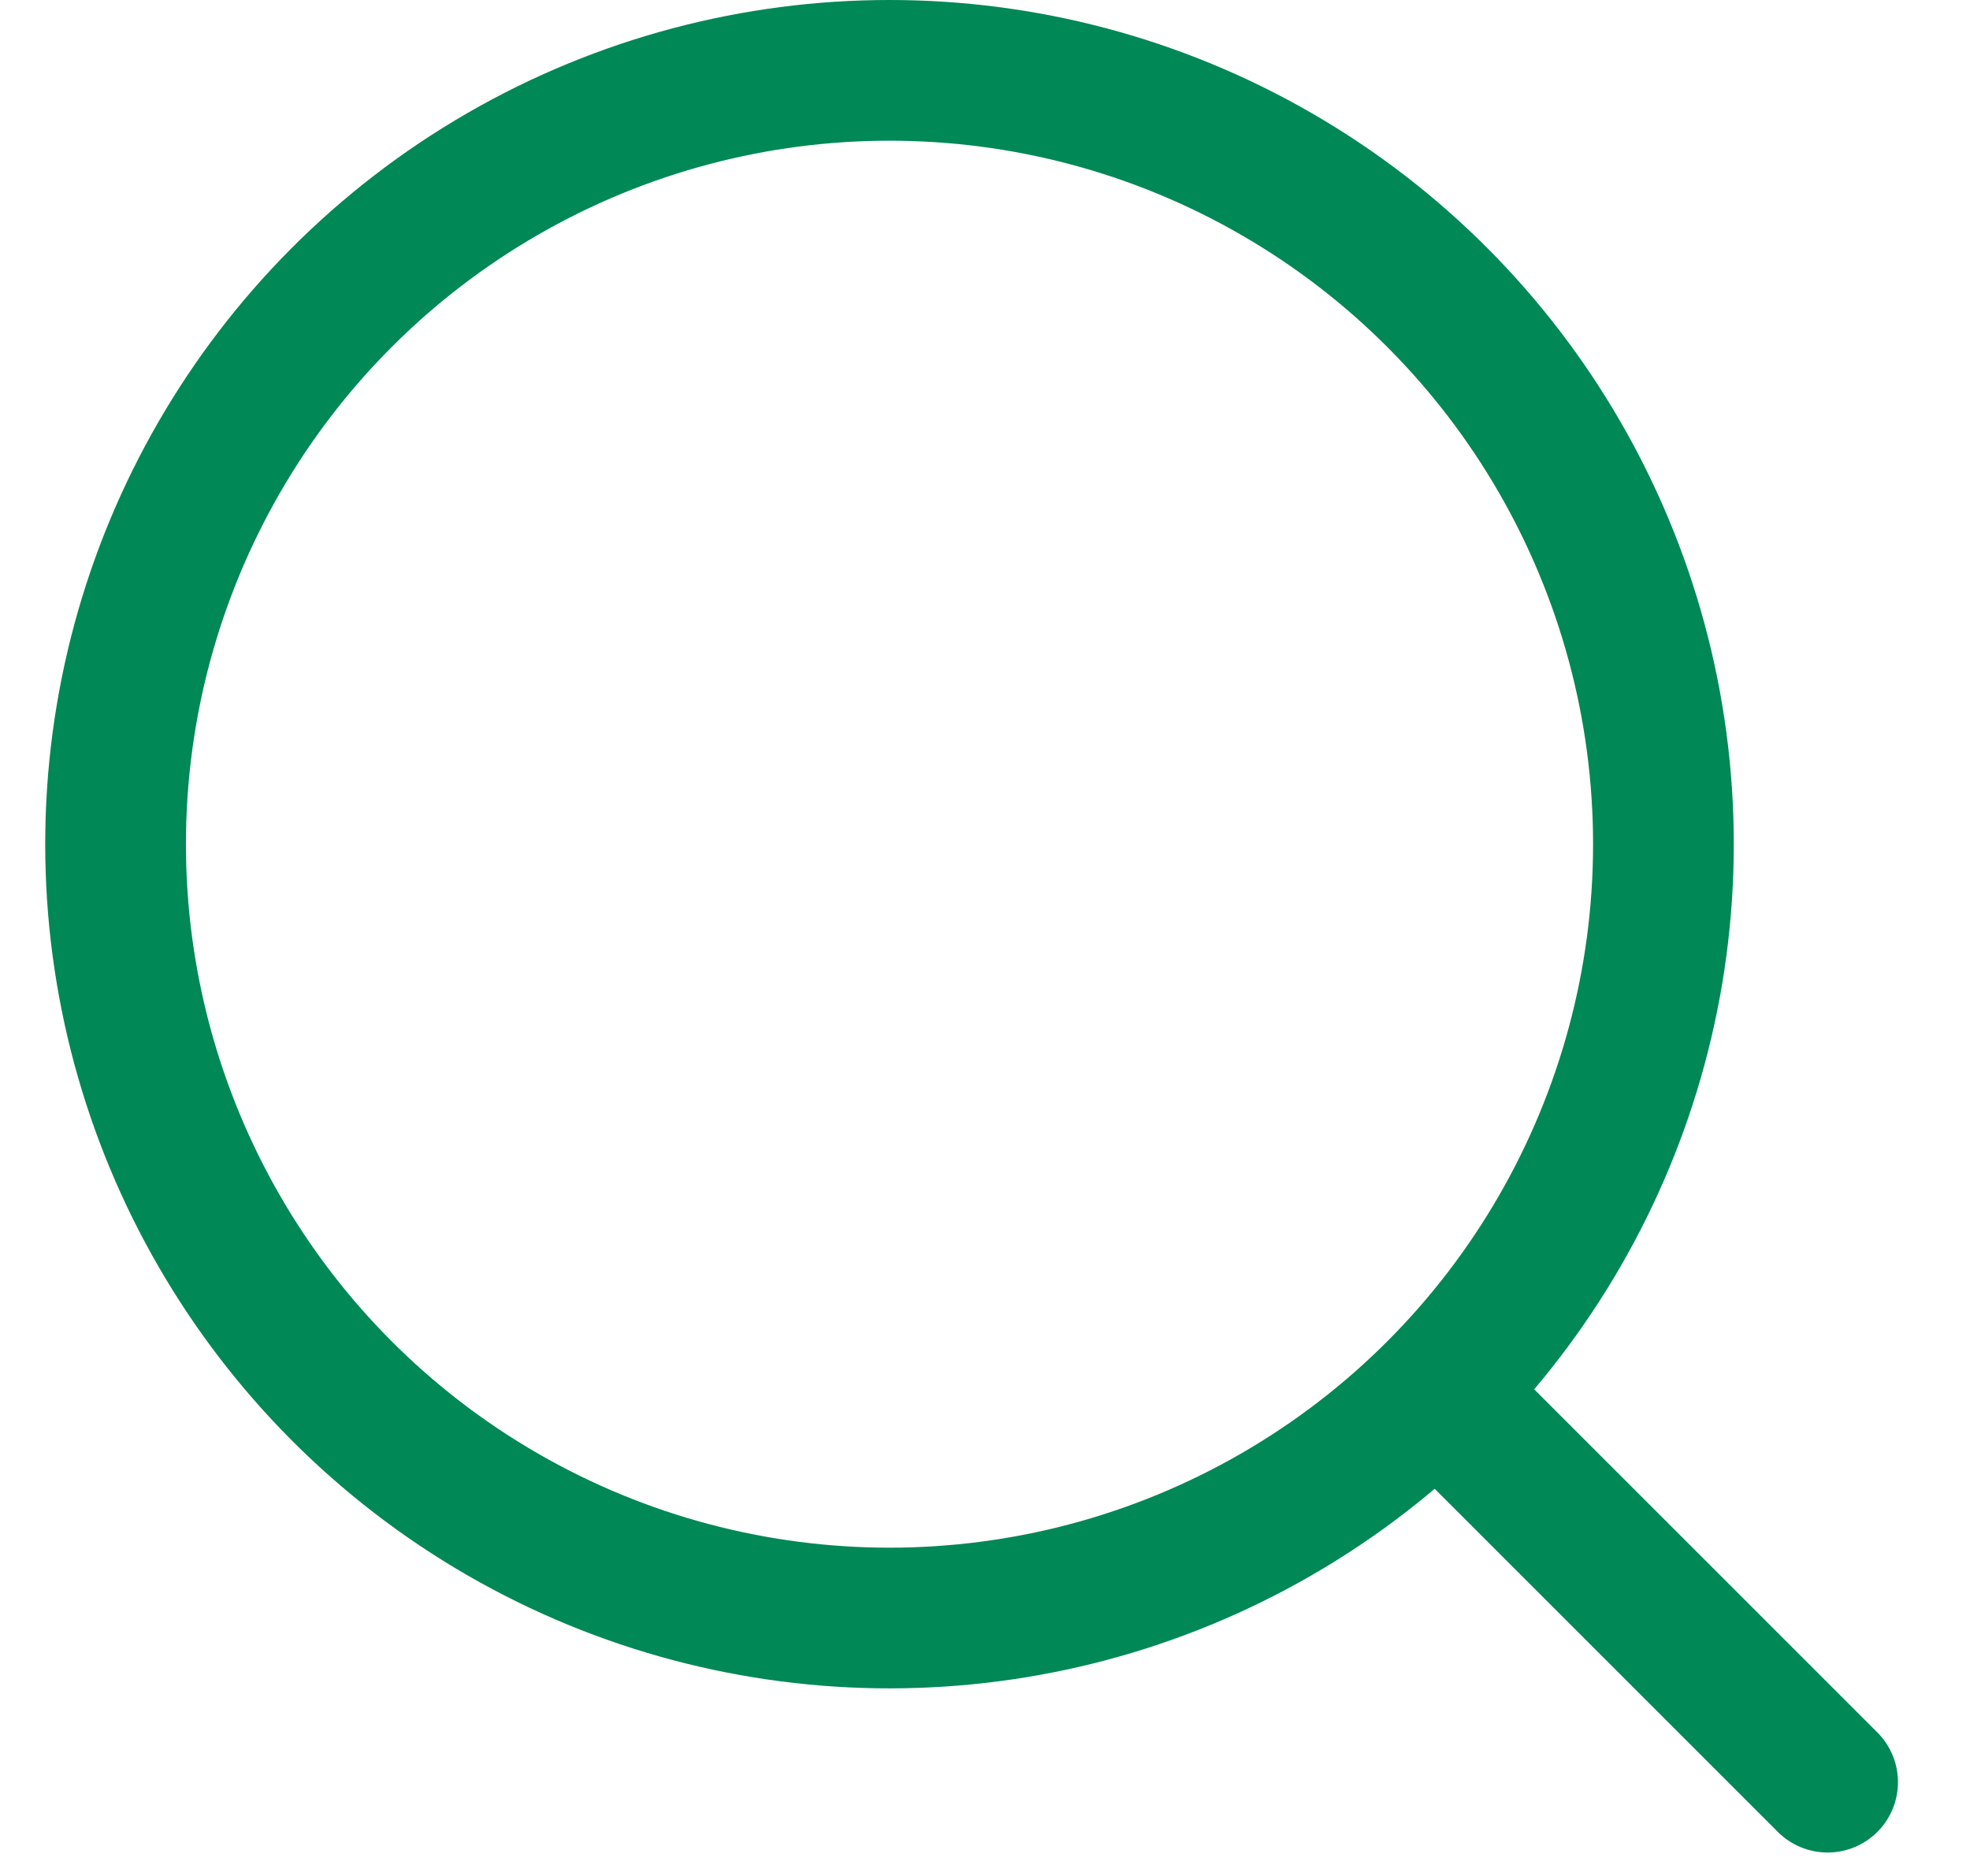
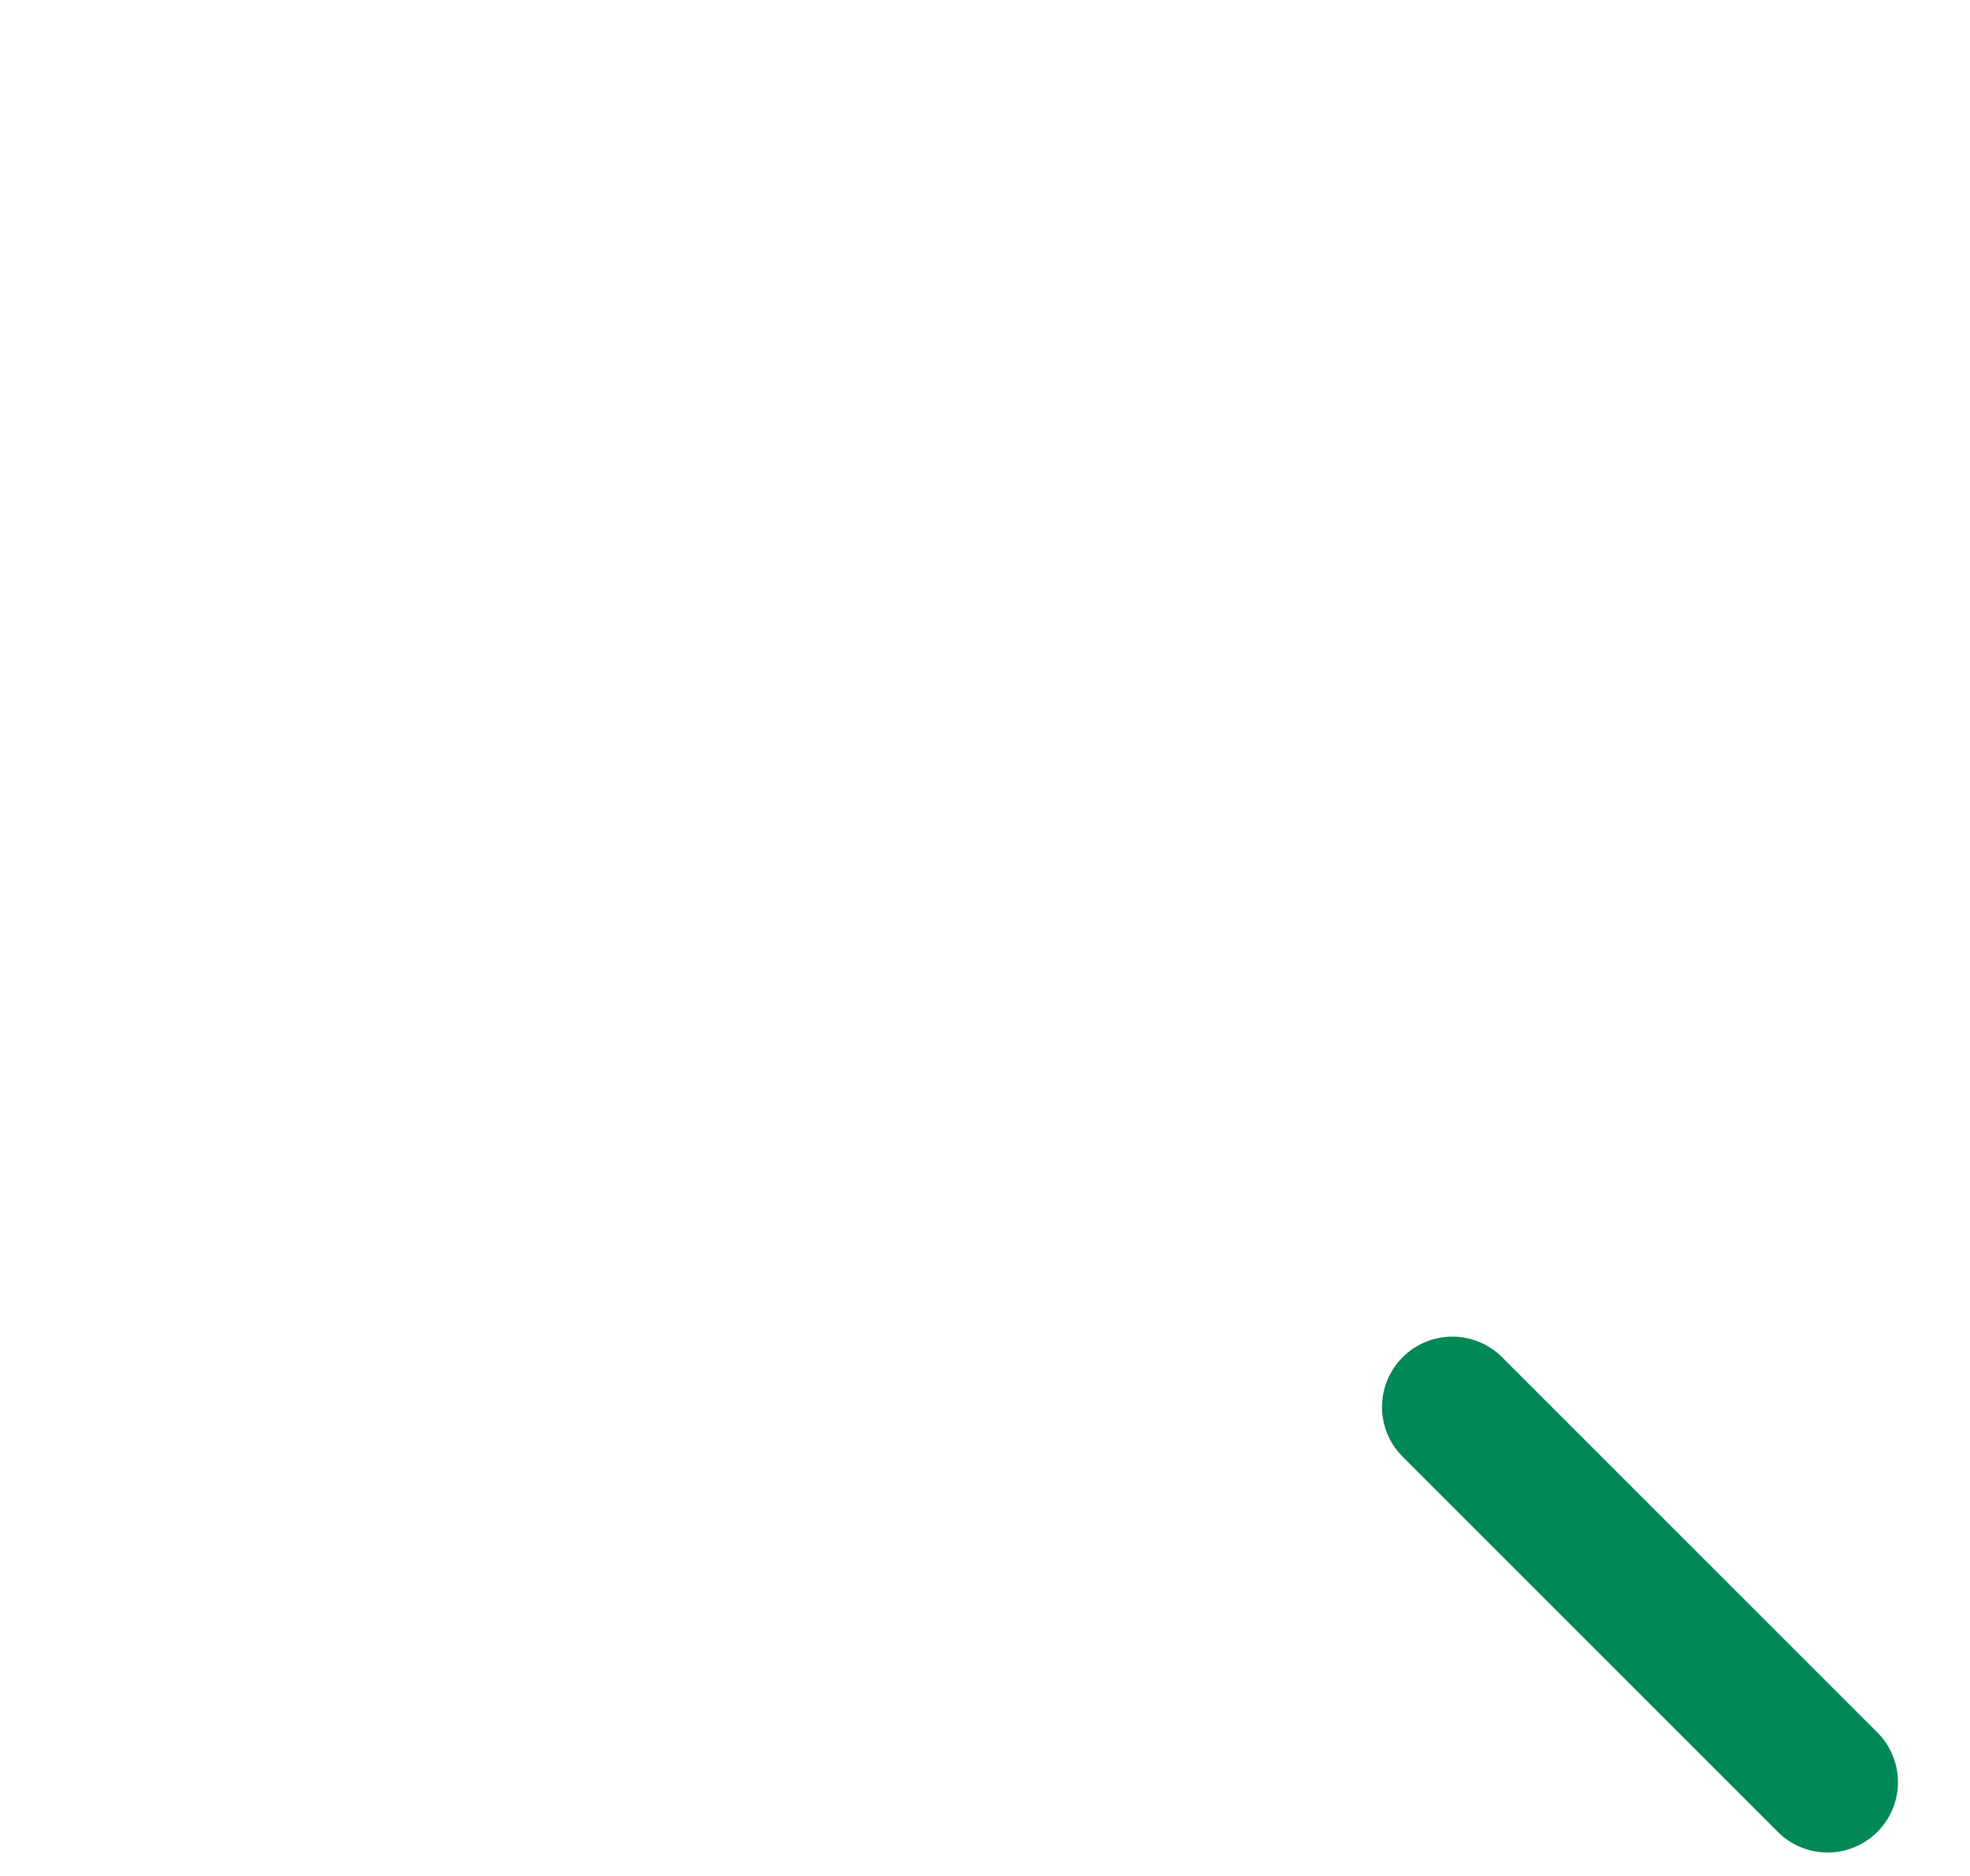
<svg xmlns="http://www.w3.org/2000/svg" width="21" height="20" viewBox="0 0 21 20" fill="none">
  <path d="M15.482 15L19.482 19" stroke="#008856" stroke-width="1.5" stroke-linecap="round" />
-   <circle cx="9.482" cy="9" r="8.25" stroke="#008856" stroke-width="1.5" />
</svg>